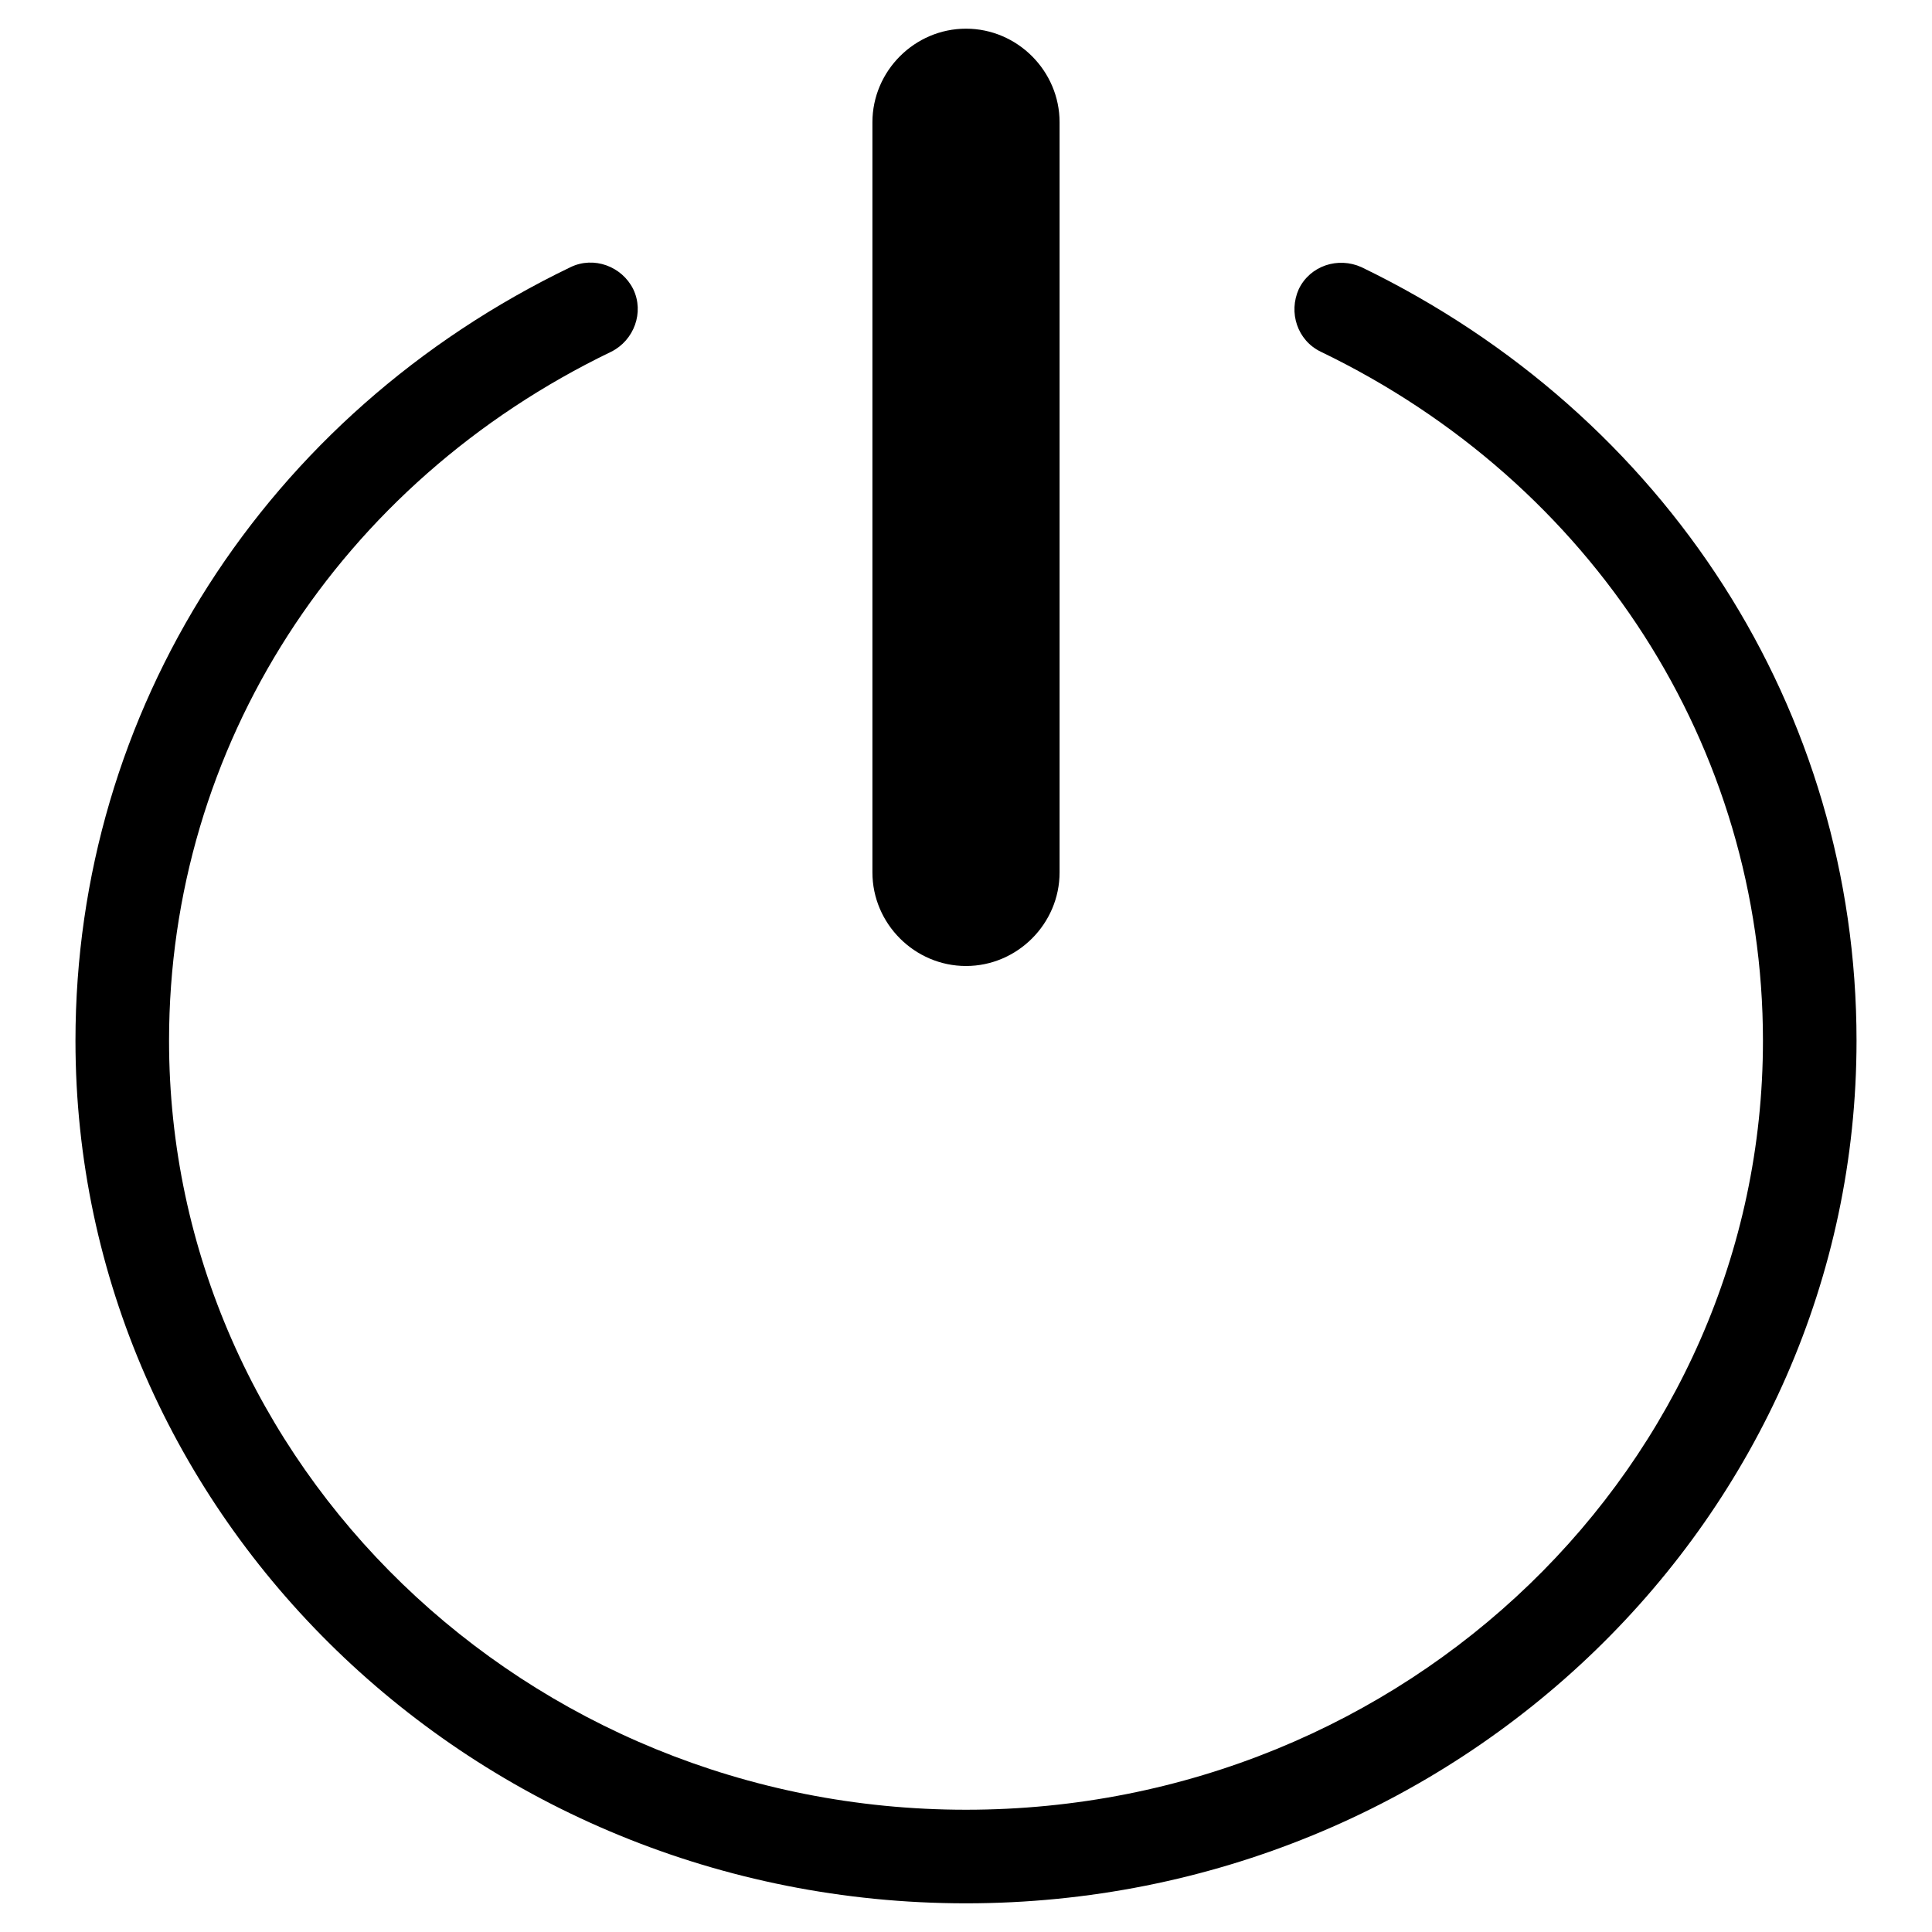
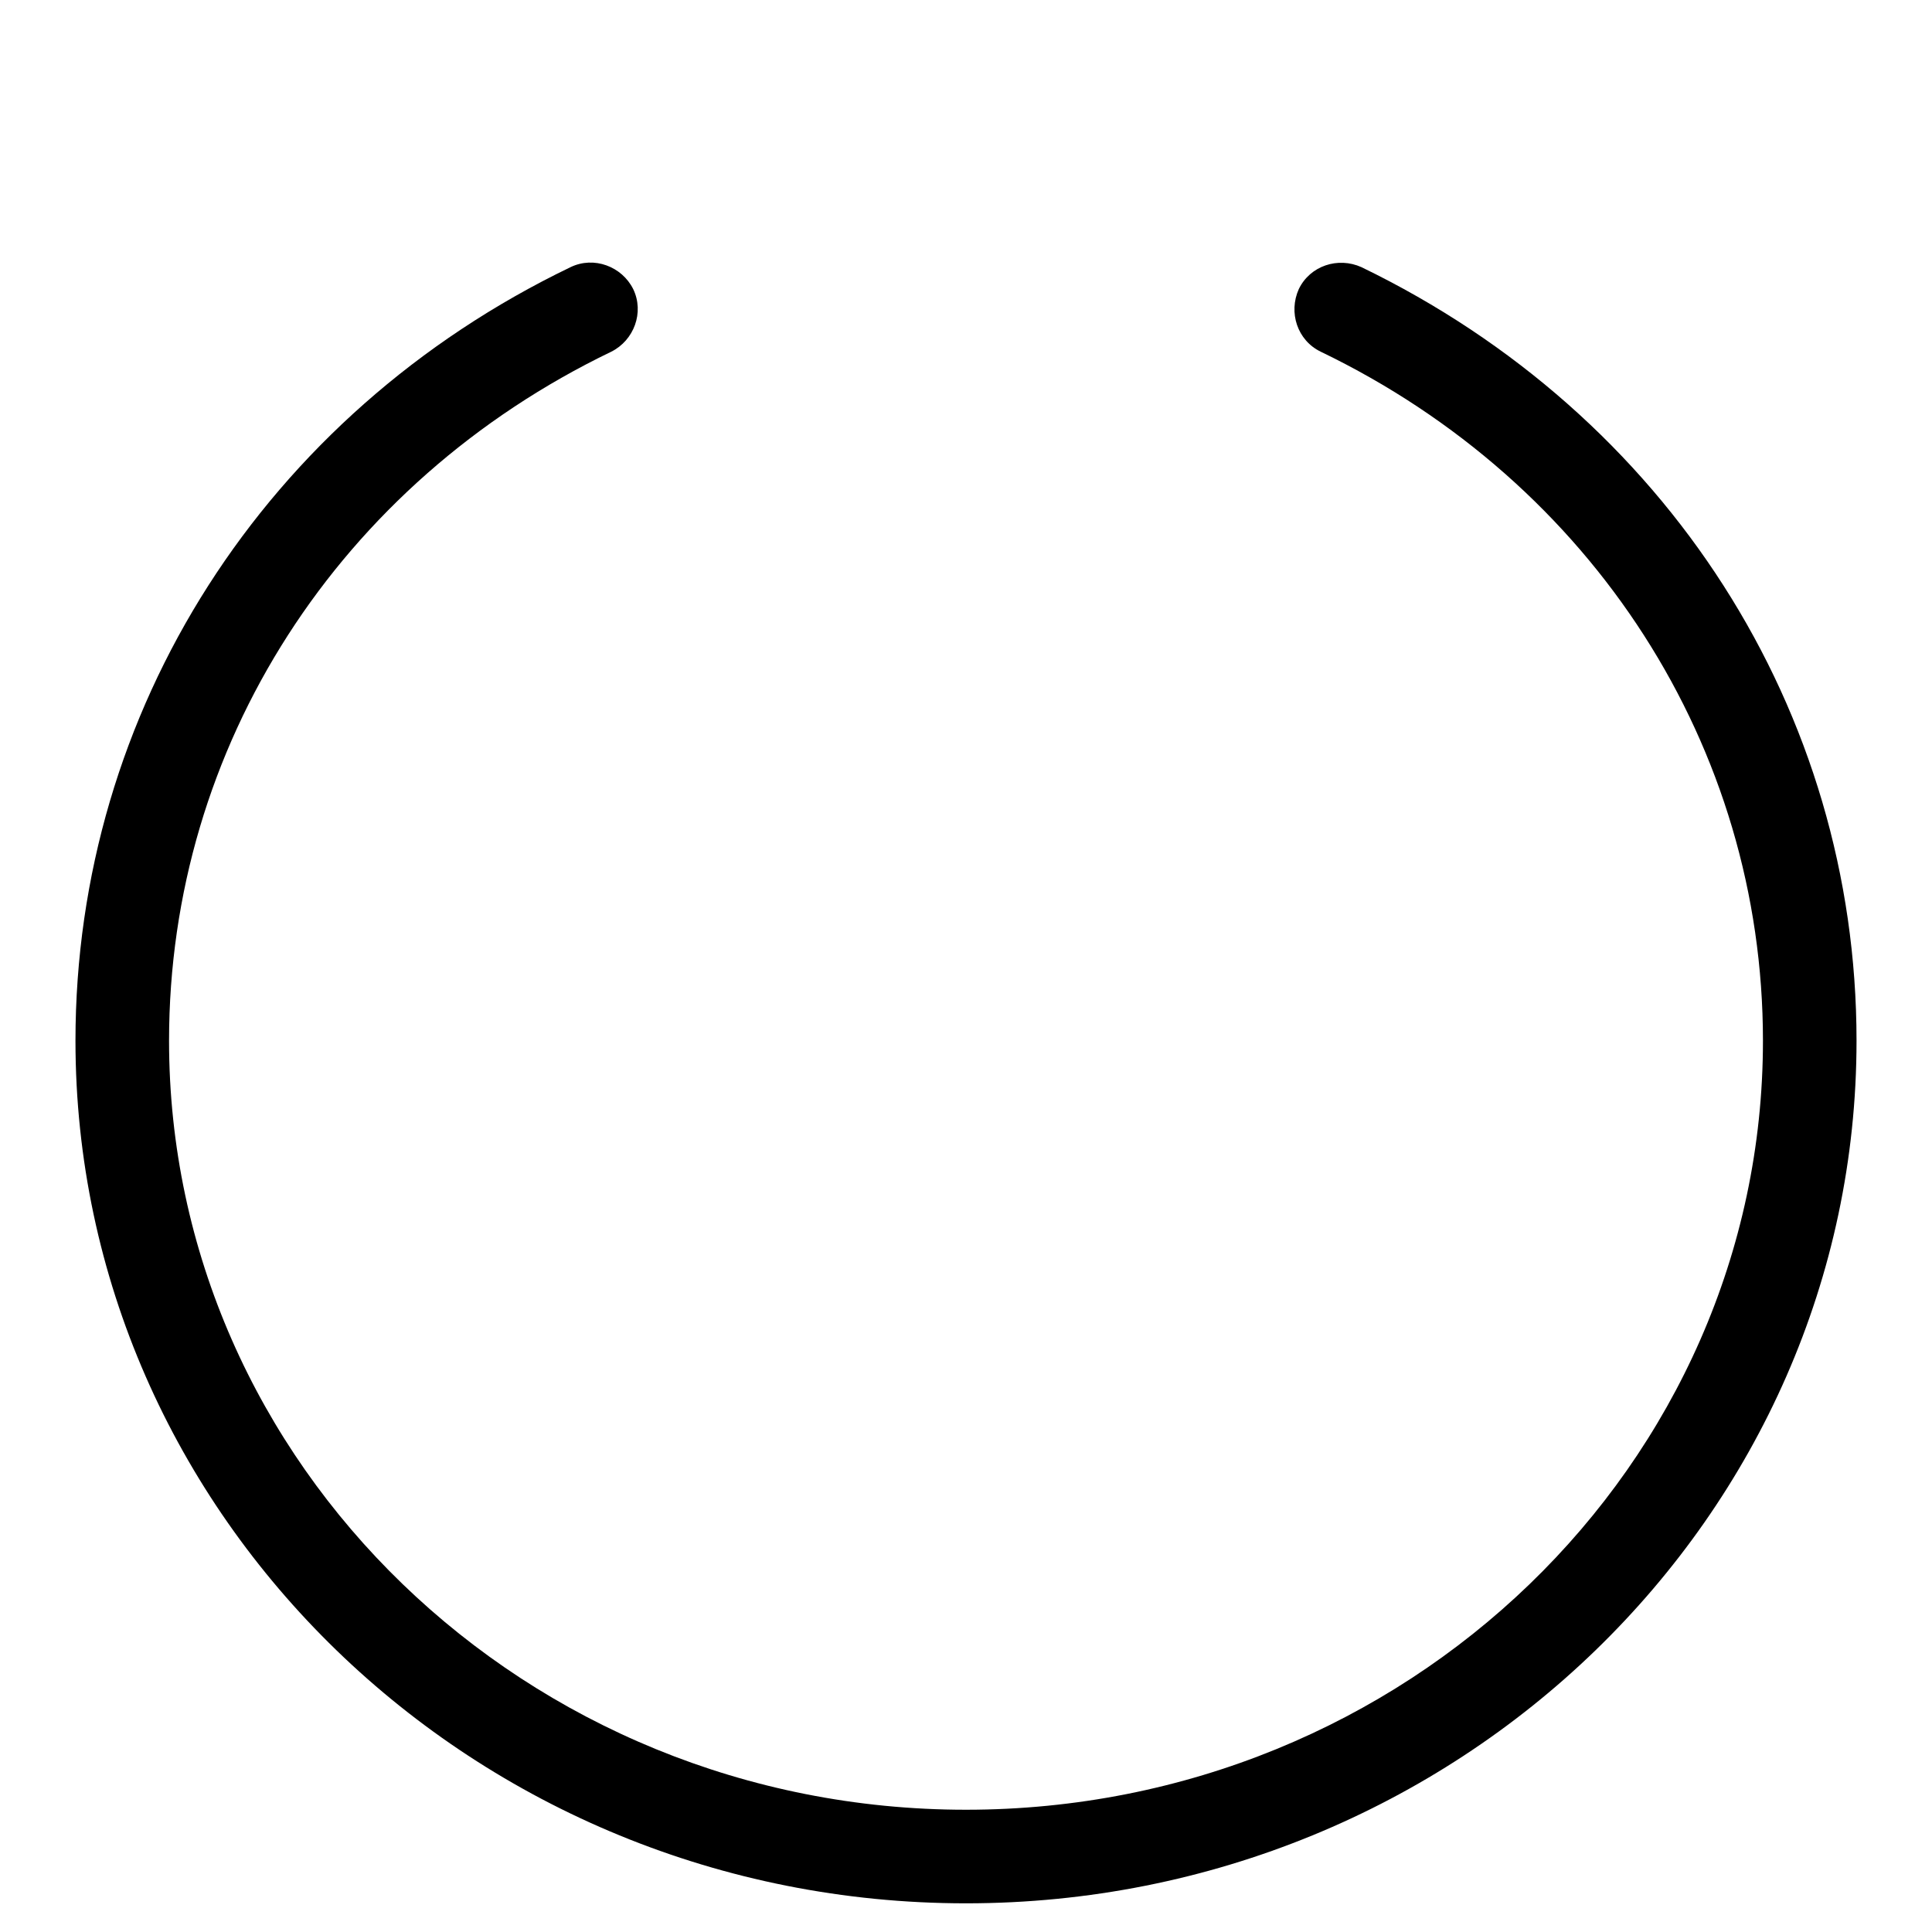
<svg xmlns="http://www.w3.org/2000/svg" version="1.1" x="0px" y="0px" viewBox="0 0 256 256" enable-background="new 0 0 256 256" xml:space="preserve">
  <g>
    <path fill="#000000" d="M128,252.2c-65.1,0-118-51.3-118-114.3c0-43.7,25.1-83,65.6-102.5c3.1-1.5,6.8-0.1,8.3,2.9 c1.5,3.1,0.1,6.8-2.9,8.3C44.9,64,22.4,98.9,22.4,137.9c0,56.1,47.3,101.9,105.6,101.9c58.3,0,105.6-45.7,105.6-101.9 c0-38.9-22.5-73.9-58.6-91.3c-3.1-1.5-4.3-5.2-2.9-8.3c1.5-3.1,5.2-4.3,8.3-2.9C220.9,55,246,94.2,246,137.9 C246,200.9,193.1,252.2,128,252.2z" />
-     <path fill="#000000" d="M128,128c-6.8,0-12.4-5.6-12.4-12.4V16.2c0-6.8,5.6-12.4,12.4-12.4c6.8,0,12.4,5.6,12.4,12.4v99.4 C140.4,122.4,134.8,128,128,128z" />
  </g>
</svg>